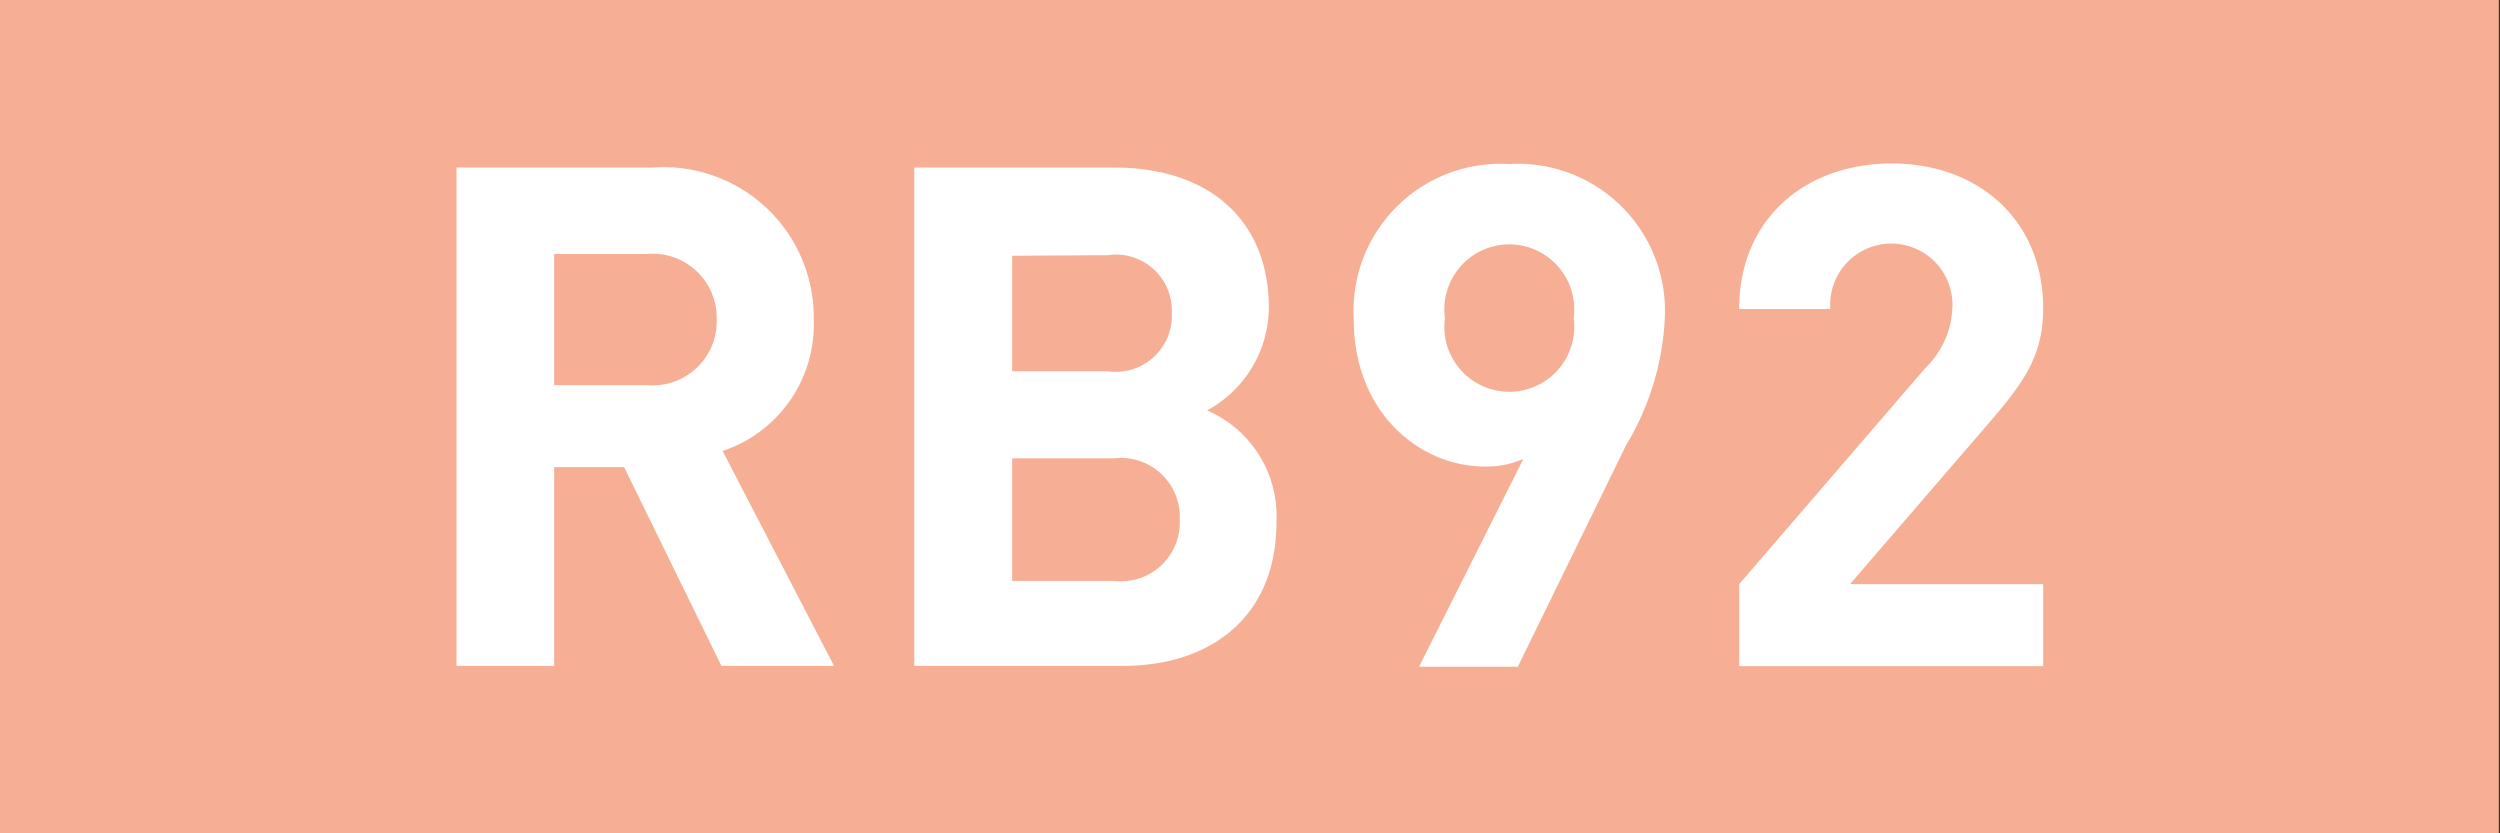
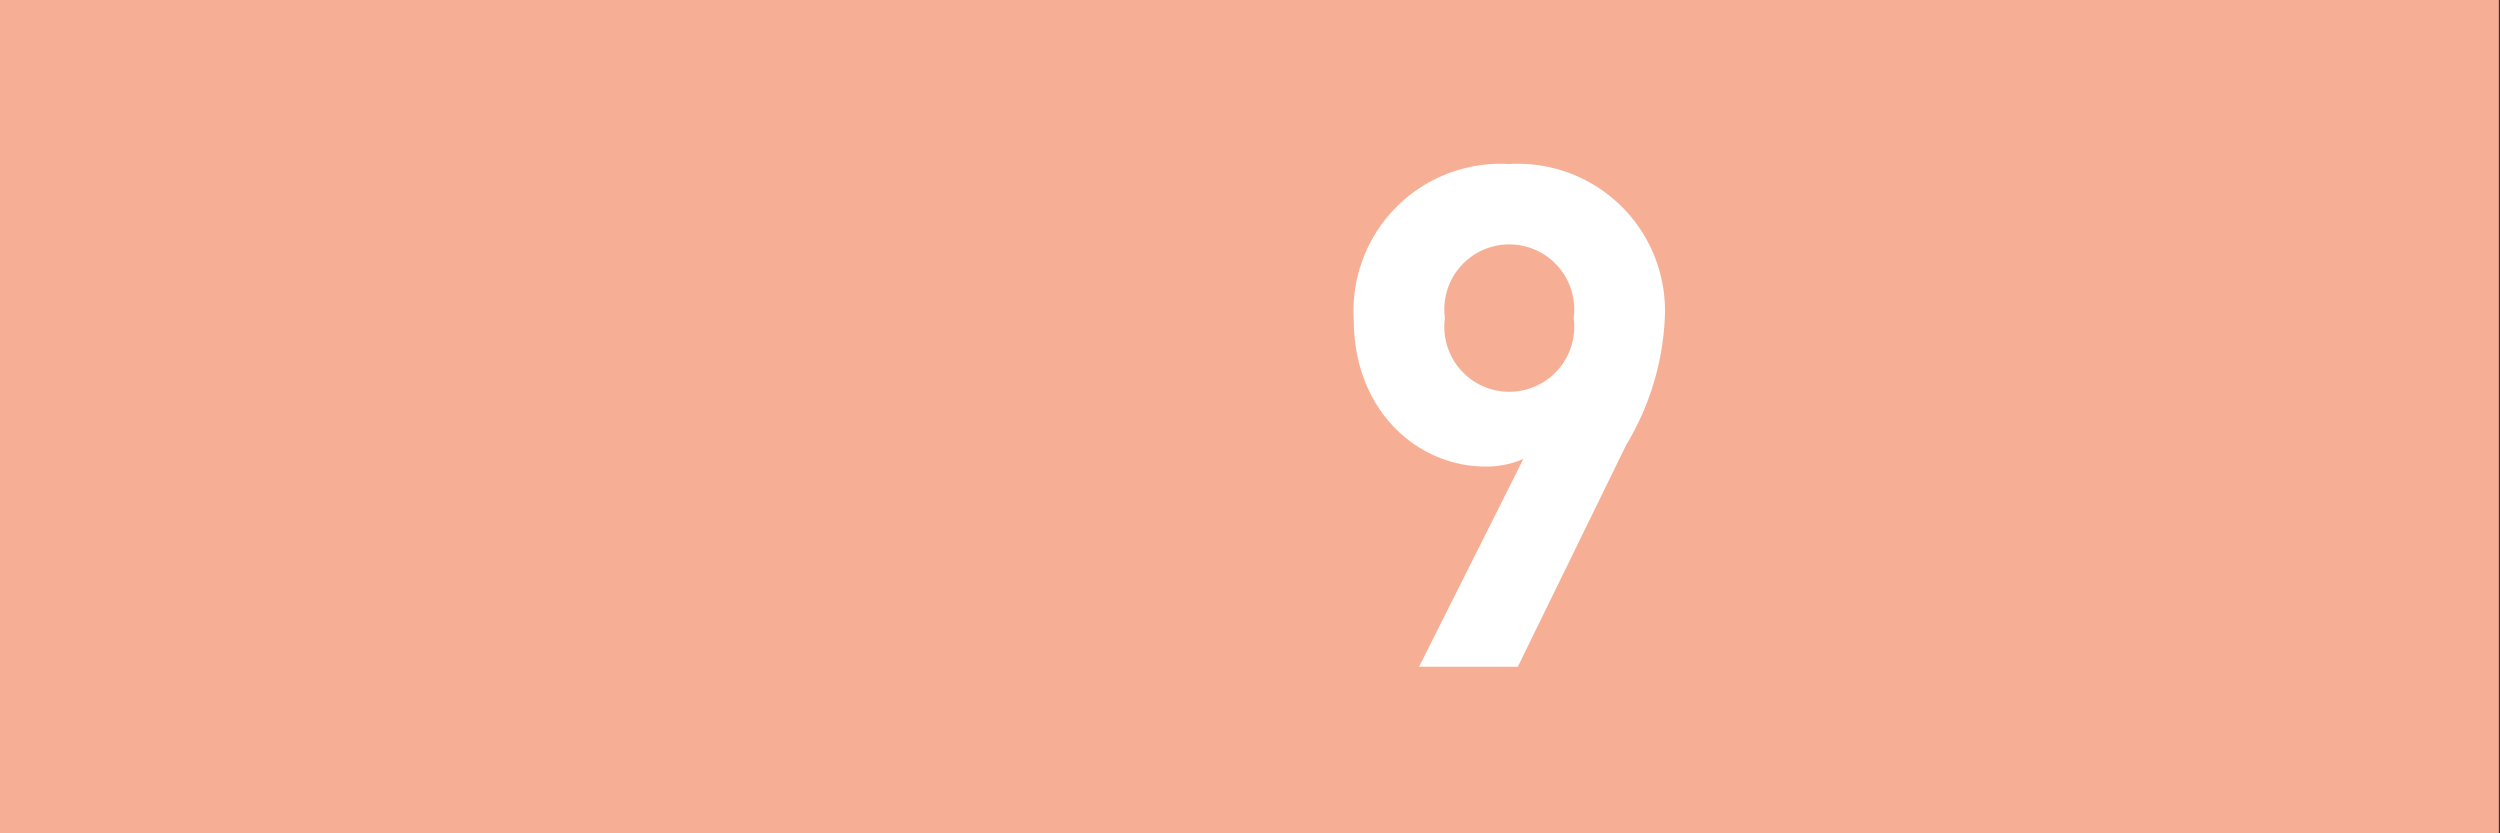
<svg xmlns="http://www.w3.org/2000/svg" id="Ebene_1" data-name="Ebene 1" viewBox="0 0 85.04 28.35">
  <rect x="0" y="0" width="85.04" height="28.35" fill="#333333" stroke="none" />
  <defs>
    <style>.cls-1{fill:#f6af94;}.cls-2{fill:#fff;}</style>
  </defs>
  <path class="cls-1" d="M0,28.35V0H85V28.35Z" />
-   <path class="cls-2" d="M22.18,5.7a5.11,5.11,0,0,1,5.5,5.19,4.53,4.53,0,0,1-3.1,4.45l3.79,7.31H24.54l-3.31-6.76H18.85v6.76H15.53V5.7Zm-3.33,3V13.1H22a2.18,2.18,0,0,0,2.38-2.24A2.18,2.18,0,0,0,22,8.64H18.85Z" />
-   <path class="cls-2" d="M37.9,5.7c3.33,0,5.26,1.88,5.26,4.76a4,4,0,0,1-2.1,3.5,3.92,3.92,0,0,1,2.36,3.81c0,3.17-2.19,4.88-5.22,4.88H31.1V5.7Zm-3.47,3v3.93h3.26a1.91,1.91,0,0,0,2.17-2,1.9,1.9,0,0,0-2.17-1.95Zm0,6.89v4.17h3.48a2,2,0,0,0,2.22-2.1,2,2,0,0,0-2.22-2.07Z" />
  <path class="cls-2" d="M51.82,15.61a3.13,3.13,0,0,1-1.29.26c-2.29,0-4.48-1.88-4.48-5a5,5,0,0,1,5.29-5.29,5,5,0,0,1,5.29,5.24,9.17,9.17,0,0,1-1.31,4.31l-3.69,7.55H48.27Zm1.71-4.79a2.21,2.21,0,1,0-4.38,0,2.21,2.21,0,1,0,4.38,0Z" />
-   <path class="cls-2" d="M59.16,19.87l6.34-7.36a3,3,0,0,0,.91-2,2.08,2.08,0,1,0-4.15,0h-3.1c0-3.1,2.29-4.95,5.19-4.95s5.15,1.88,5.15,4.93c0,1.62-.67,2.53-1.83,3.88l-4.74,5.5H69.5v2.79H59.16Z" />
</svg>